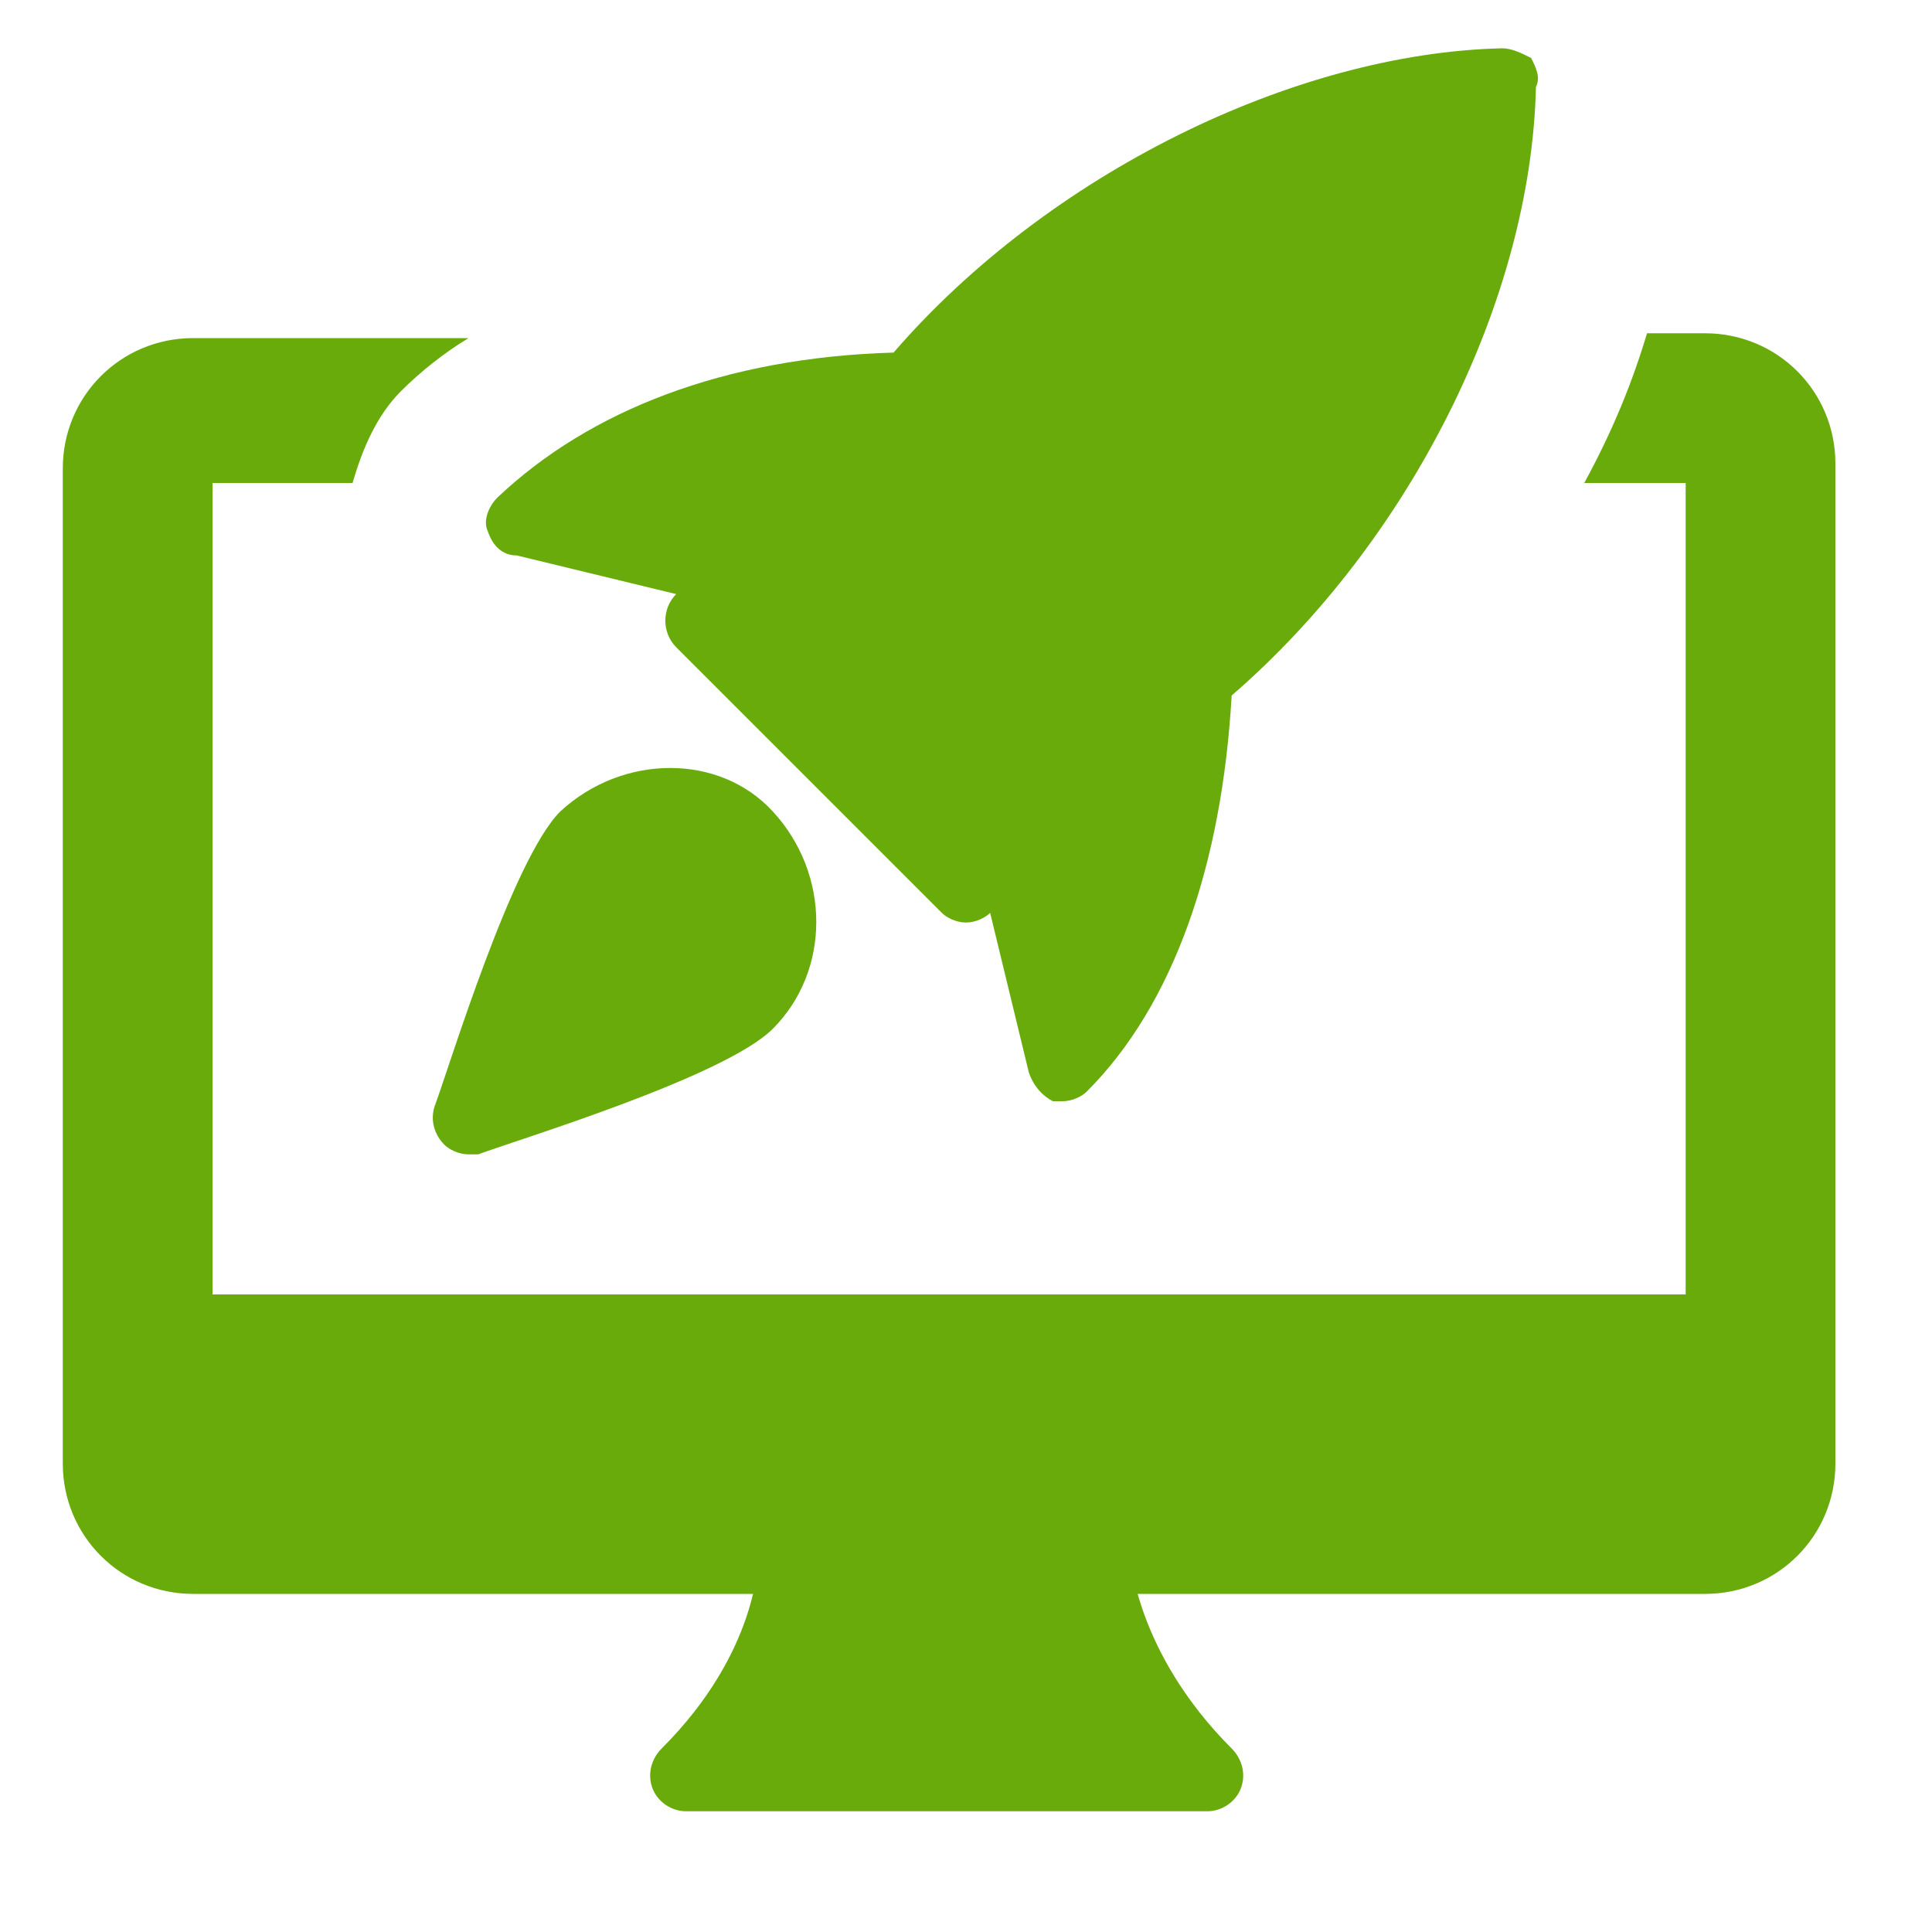
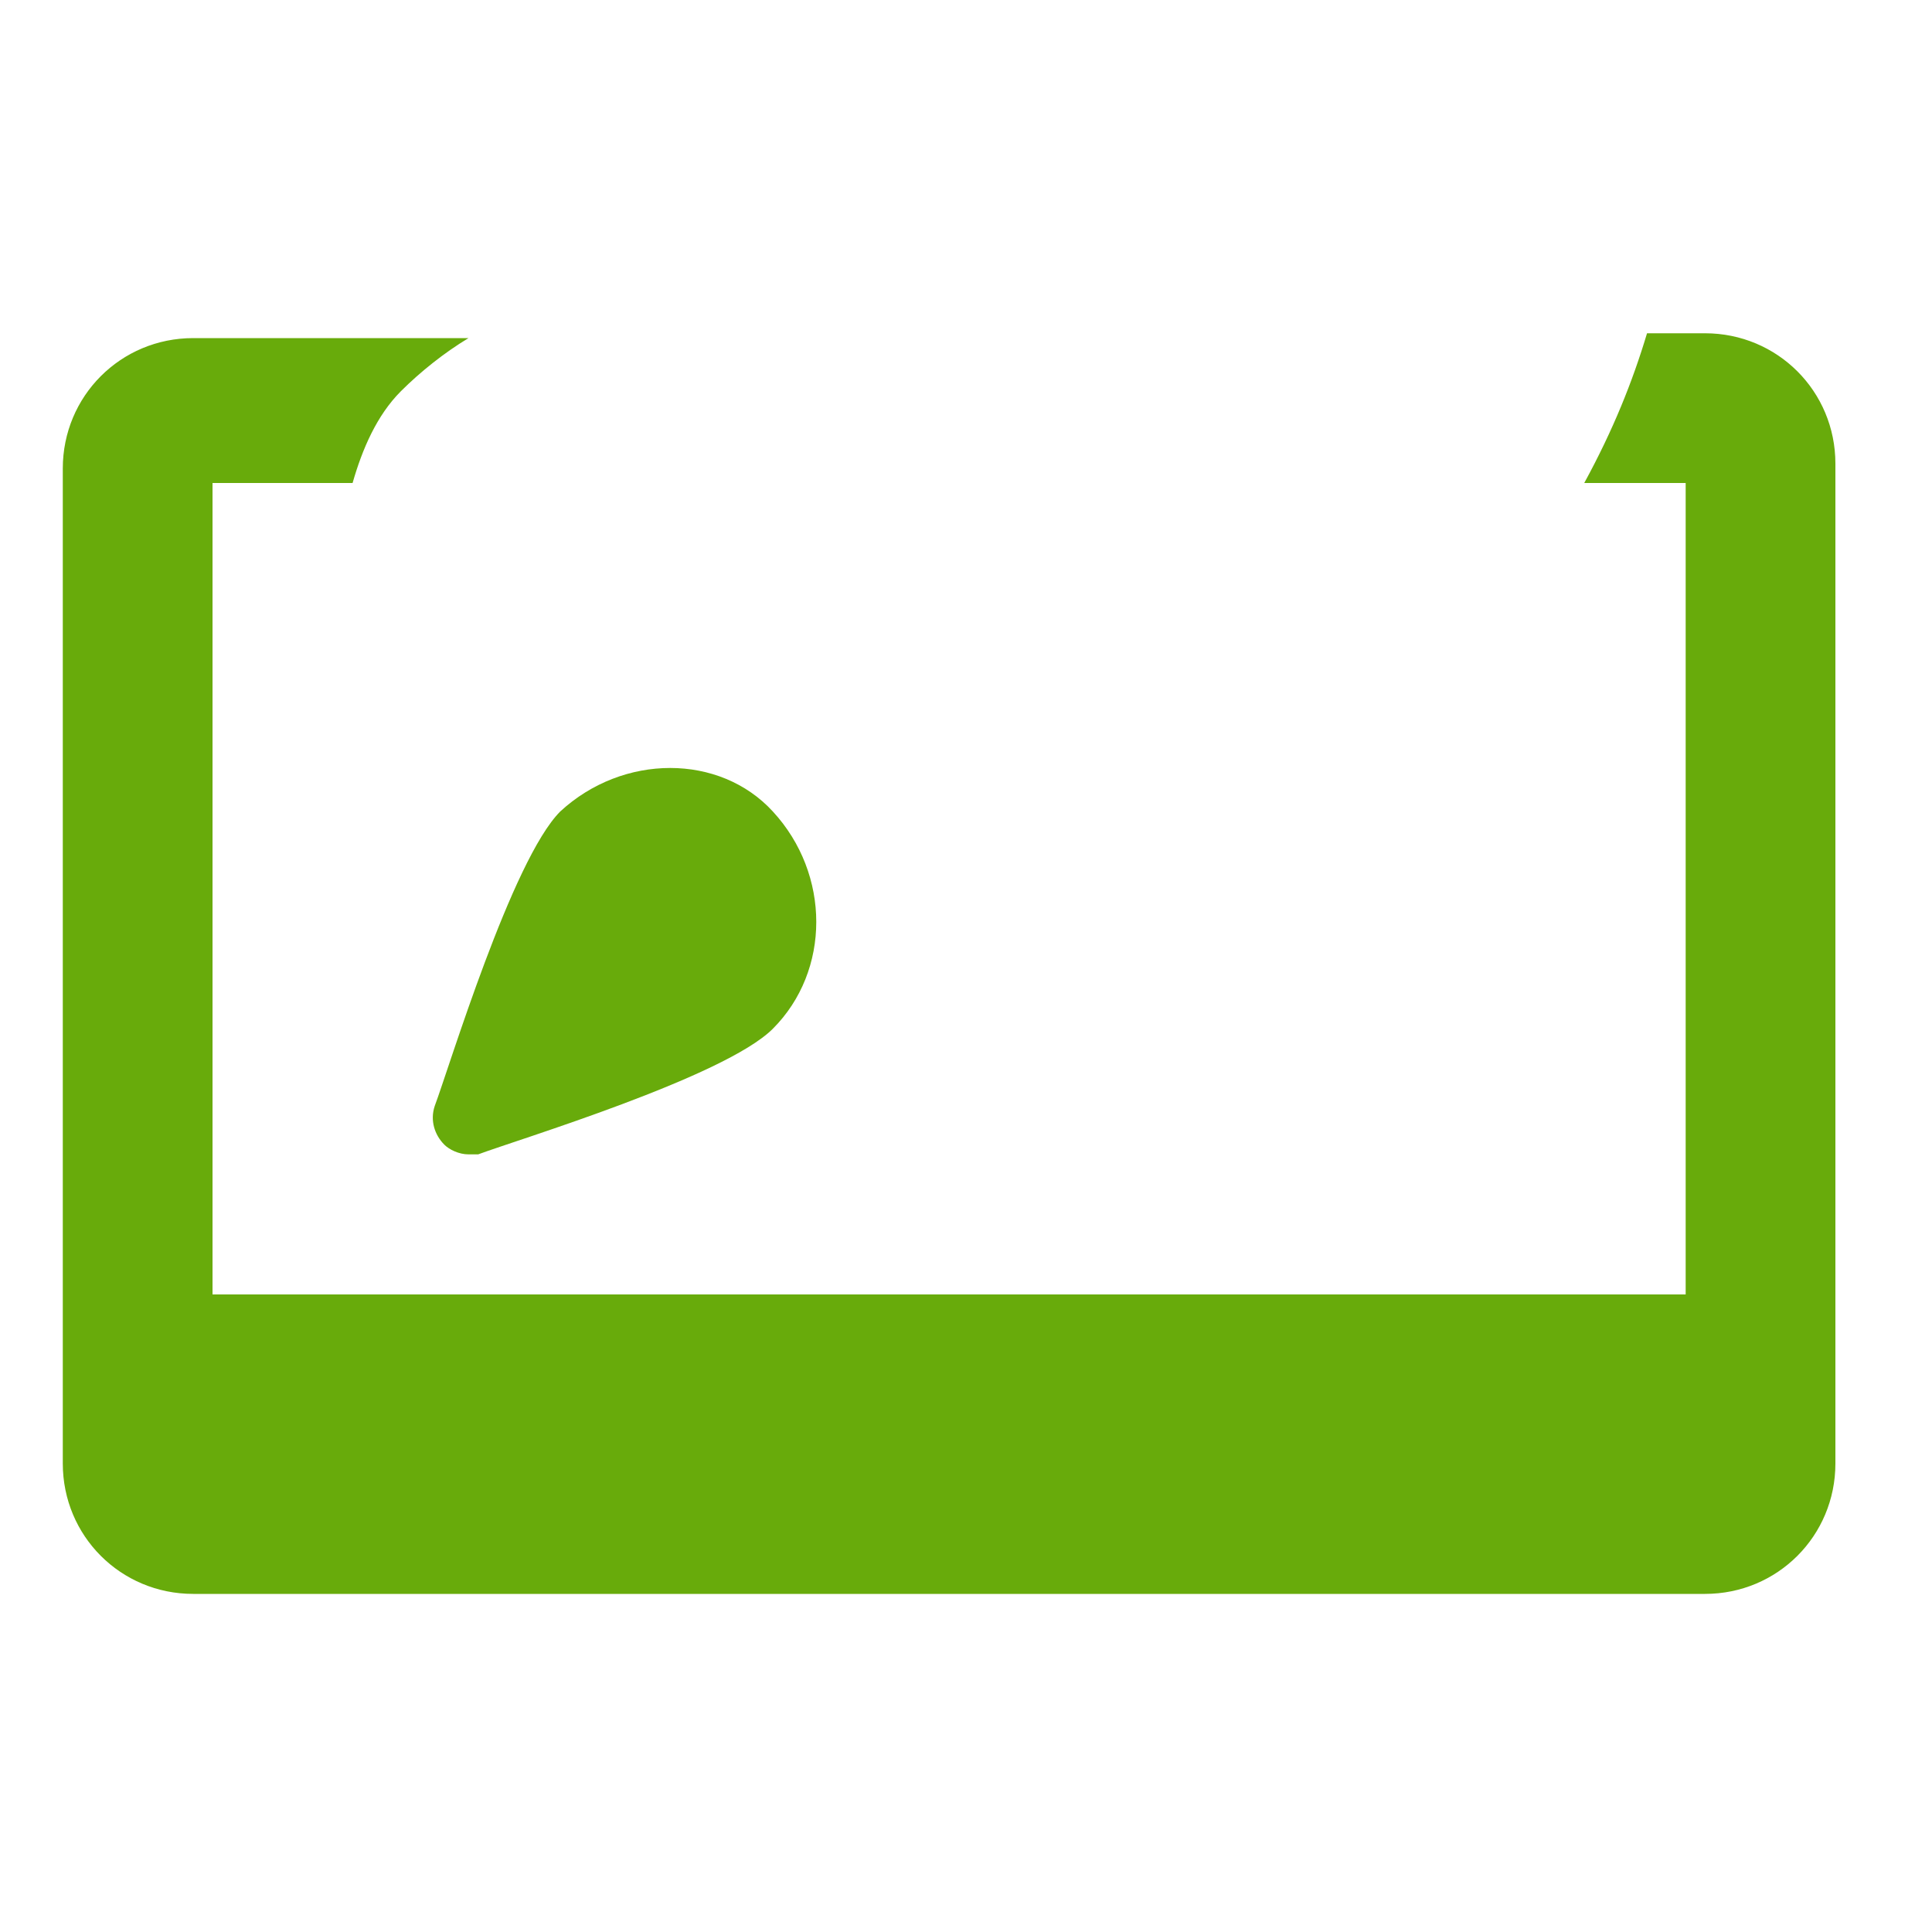
<svg xmlns="http://www.w3.org/2000/svg" version="1.2" id="Layer_1" x="0px" y="0px" viewBox="0 0 40 40" overflow="visible" xml:space="preserve">
  <path fill="#68AB0B" d="M35.3,6.9h-1.2c-0.3,1-0.7,2-1.3,3.1h2.1v16.8H4.4V10h2.9c0.2-0.7,0.5-1.4,1-1.9c0.4-0.4,0.9-0.8,1.4-1.1H4 c-1.5,0-2.7,1.2-2.7,2.7v20.6c0,1.5,1.2,2.7,2.7,2.7h31.3c1.5,0,2.7-1.2,2.7-2.7V9.6C38,8.1,36.8,6.9,35.3,6.9z" />
-   <path fill="#68AB0B" d="M25.5,36.2c-2-2-2.1-4-2.1-4c0-0.4-0.3-0.8-0.8-0.8h-6.1c-0.4,0-0.8,0.3-0.8,0.8c0,0.1,0,2-2,4 c-0.2,0.2-0.3,0.5-0.2,0.8c0.1,0.3,0.4,0.5,0.7,0.5H25c0.3,0,0.6-0.2,0.7-0.5C25.8,36.7,25.7,36.4,25.5,36.2z" />
-   <path fill="#68AB0B" d="M31.7,1.2C31.5,1.1,31.3,1,31.1,1c-4.3,0.1-9.4,2.6-12.6,6.3c-3.5,0.1-6.3,1.2-8.2,3 c-0.2,0.2-0.3,0.5-0.2,0.7c0.1,0.3,0.3,0.5,0.6,0.5l3.3,0.8l0,0c-0.3,0.3-0.3,0.8,0,1.1l5.5,5.5c0.1,0.1,0.3,0.2,0.5,0.2 c0.2,0,0.4-0.1,0.5-0.2l0,0l0.8,3.3c0.1,0.3,0.3,0.5,0.5,0.6c0.1,0,0.1,0,0.2,0c0.2,0,0.4-0.1,0.5-0.2c1.8-1.8,2.8-4.7,3-8.2 c3.7-3.2,6.2-8.2,6.3-12.6C31.9,1.6,31.8,1.4,31.7,1.2z" />
  <path fill="#68AB0B" d="M11.6,16.8c-1,1-2.3,5.3-2.6,6.1c-0.1,0.3,0,0.6,0.2,0.8c0.1,0.1,0.3,0.2,0.5,0.2c0.1,0,0.1,0,0.2,0 c0.8-0.3,5.1-1.6,6.1-2.6c1.2-1.2,1.2-3.2,0-4.5C14.9,15.6,12.9,15.6,11.6,16.8z" />
</svg>